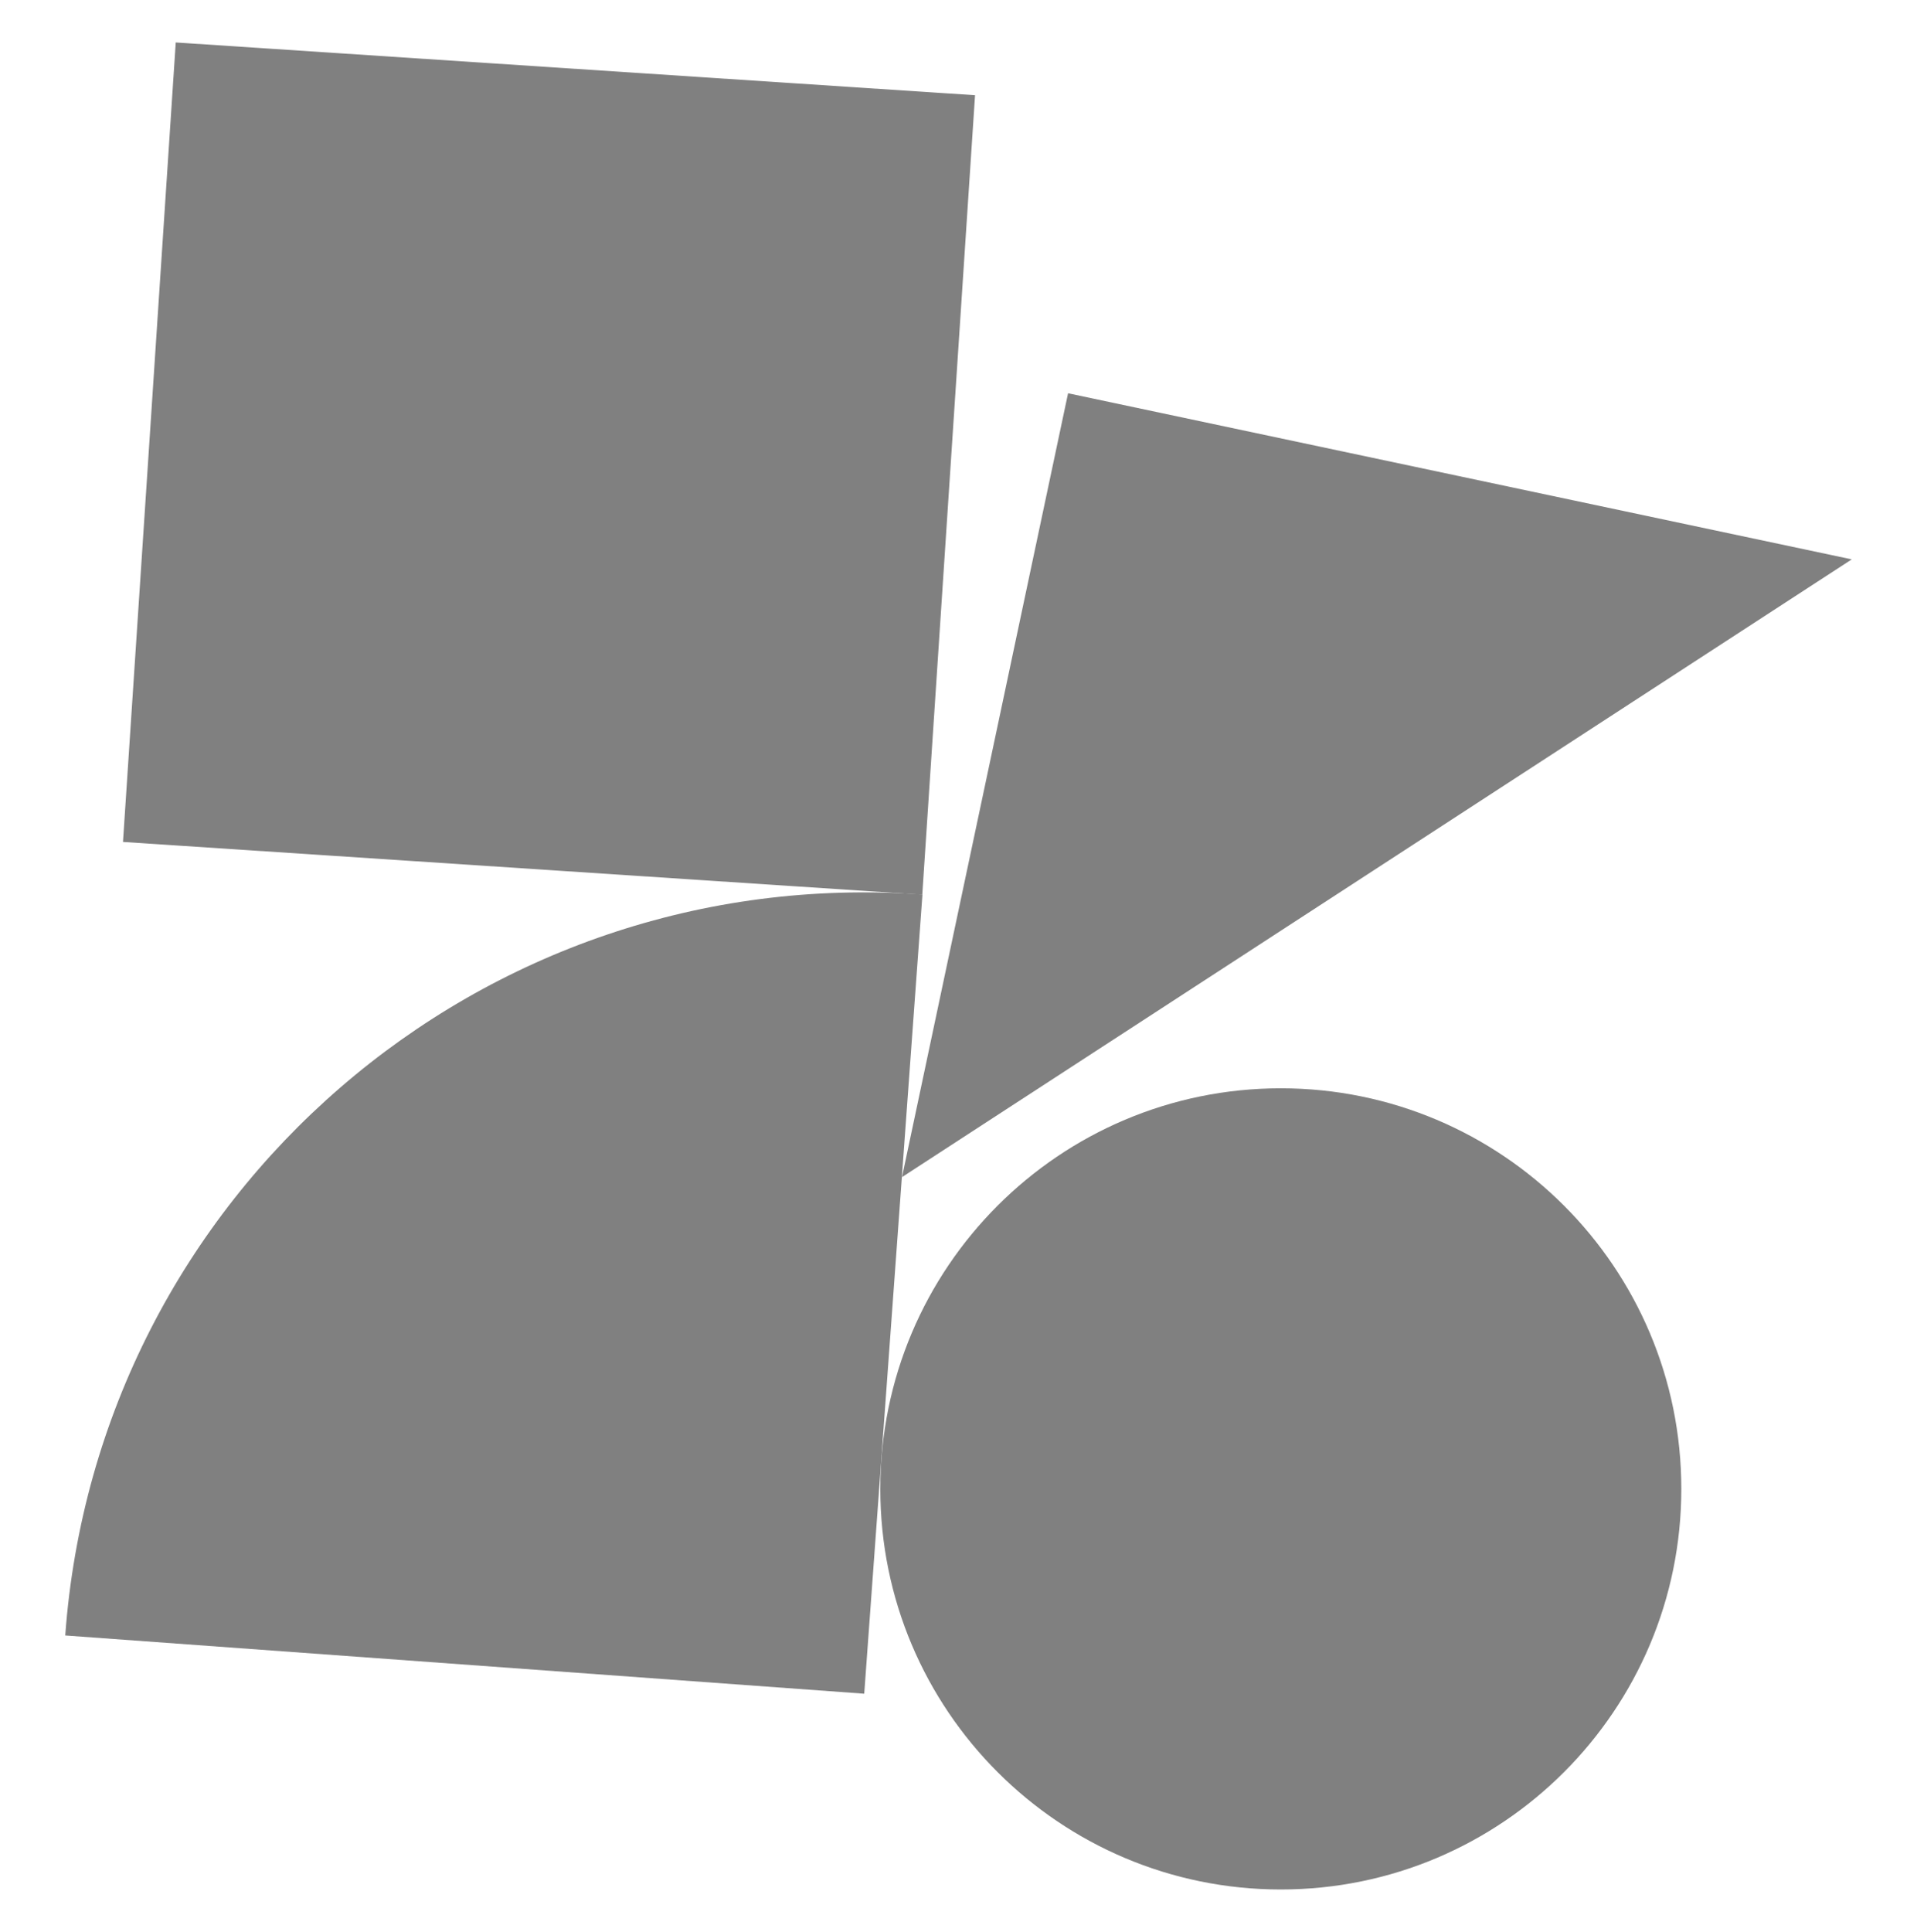
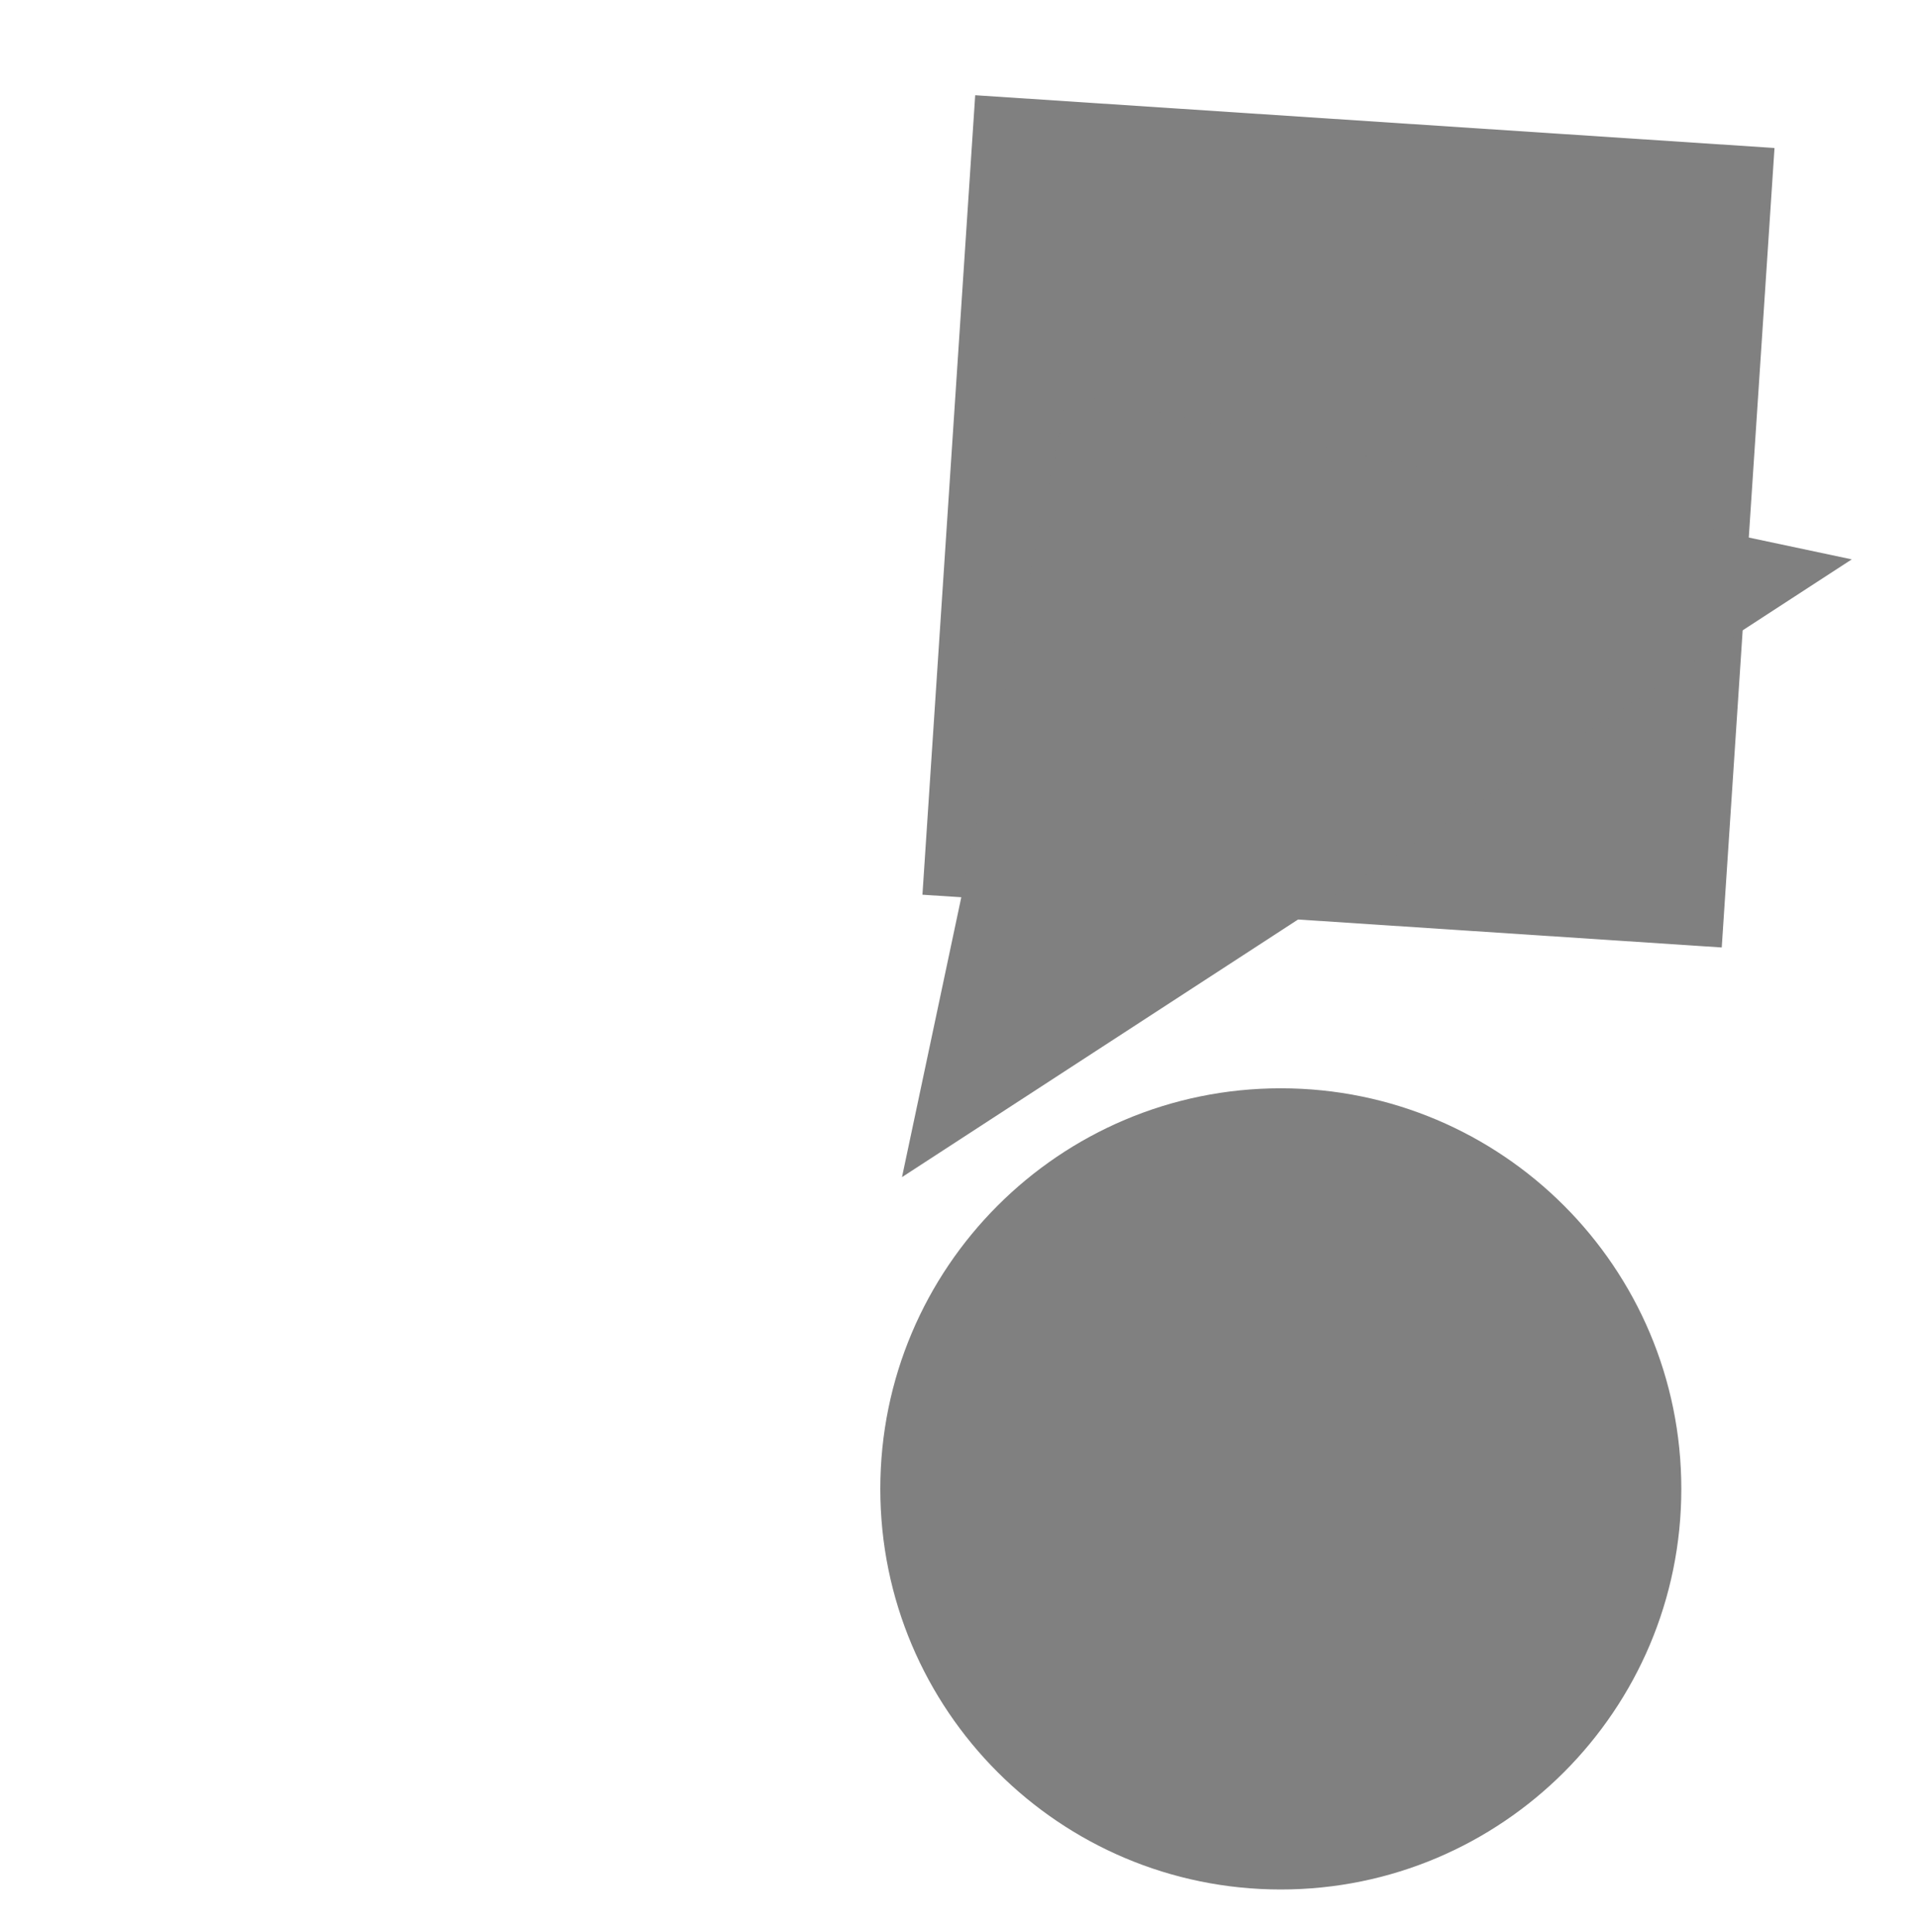
<svg xmlns="http://www.w3.org/2000/svg" id="Layer_1" data-name="Layer 1" viewBox="0 0 122.82 123.74">
  <defs>
    <style>
      .cls-1 {
        fill: gray;
      }
    </style>
  </defs>
-   <path class="cls-1" d="M62.48,6.1L11.26,2.72l-3.38,51.21,51.21,3.38,3.38-51.21Z" />
+   <path class="cls-1" d="M62.48,6.1l-3.38,51.21,51.21,3.38,3.38-51.21Z" />
  <path class="cls-1" d="M57.79,75.4l10.64-50.21,50.21,10.64-60.85,39.57Z" />
  <path class="cls-1" d="M82.06,121.03c14.17,0,25.66-11.49,25.66-25.66s-11.49-25.66-25.66-25.66-25.66,11.49-25.66,25.66,11.49,25.66,25.66,25.66Z" />
-   <path class="cls-1" d="M59.1,57.3c-28.27-2.06-52.86,19.19-54.92,47.46l51.19,3.73,3.73-51.19Z" />
</svg>